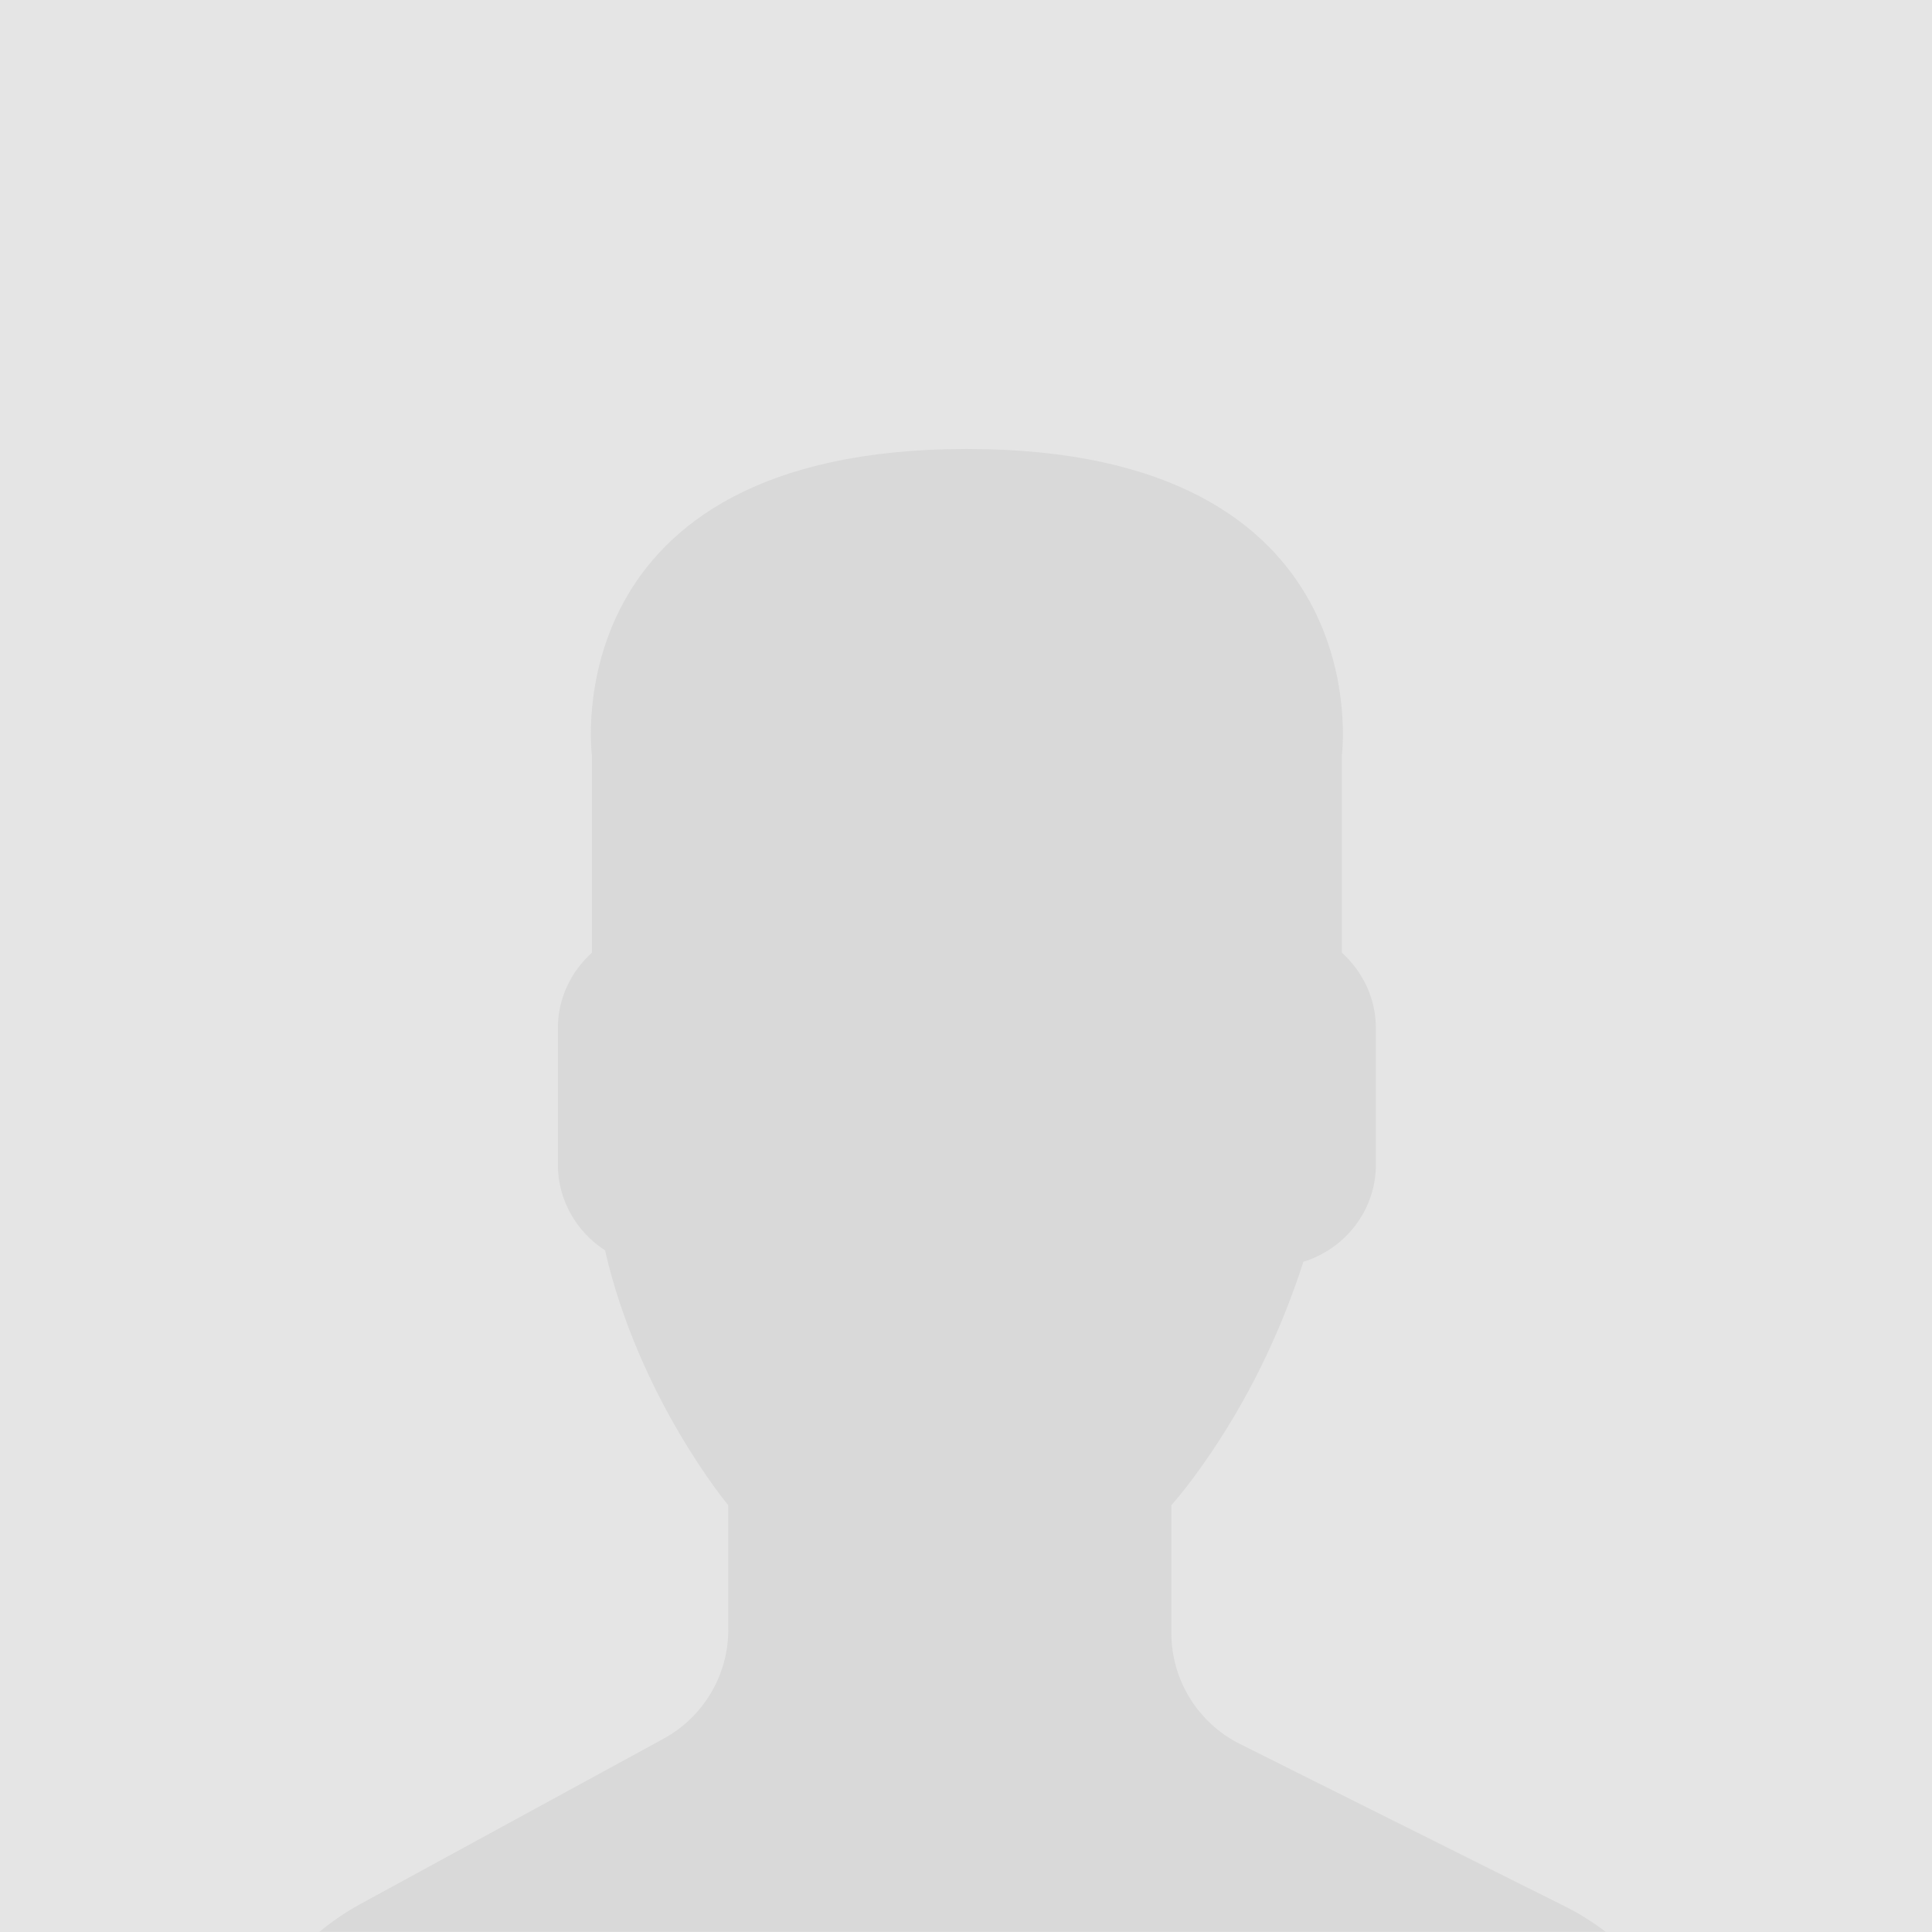
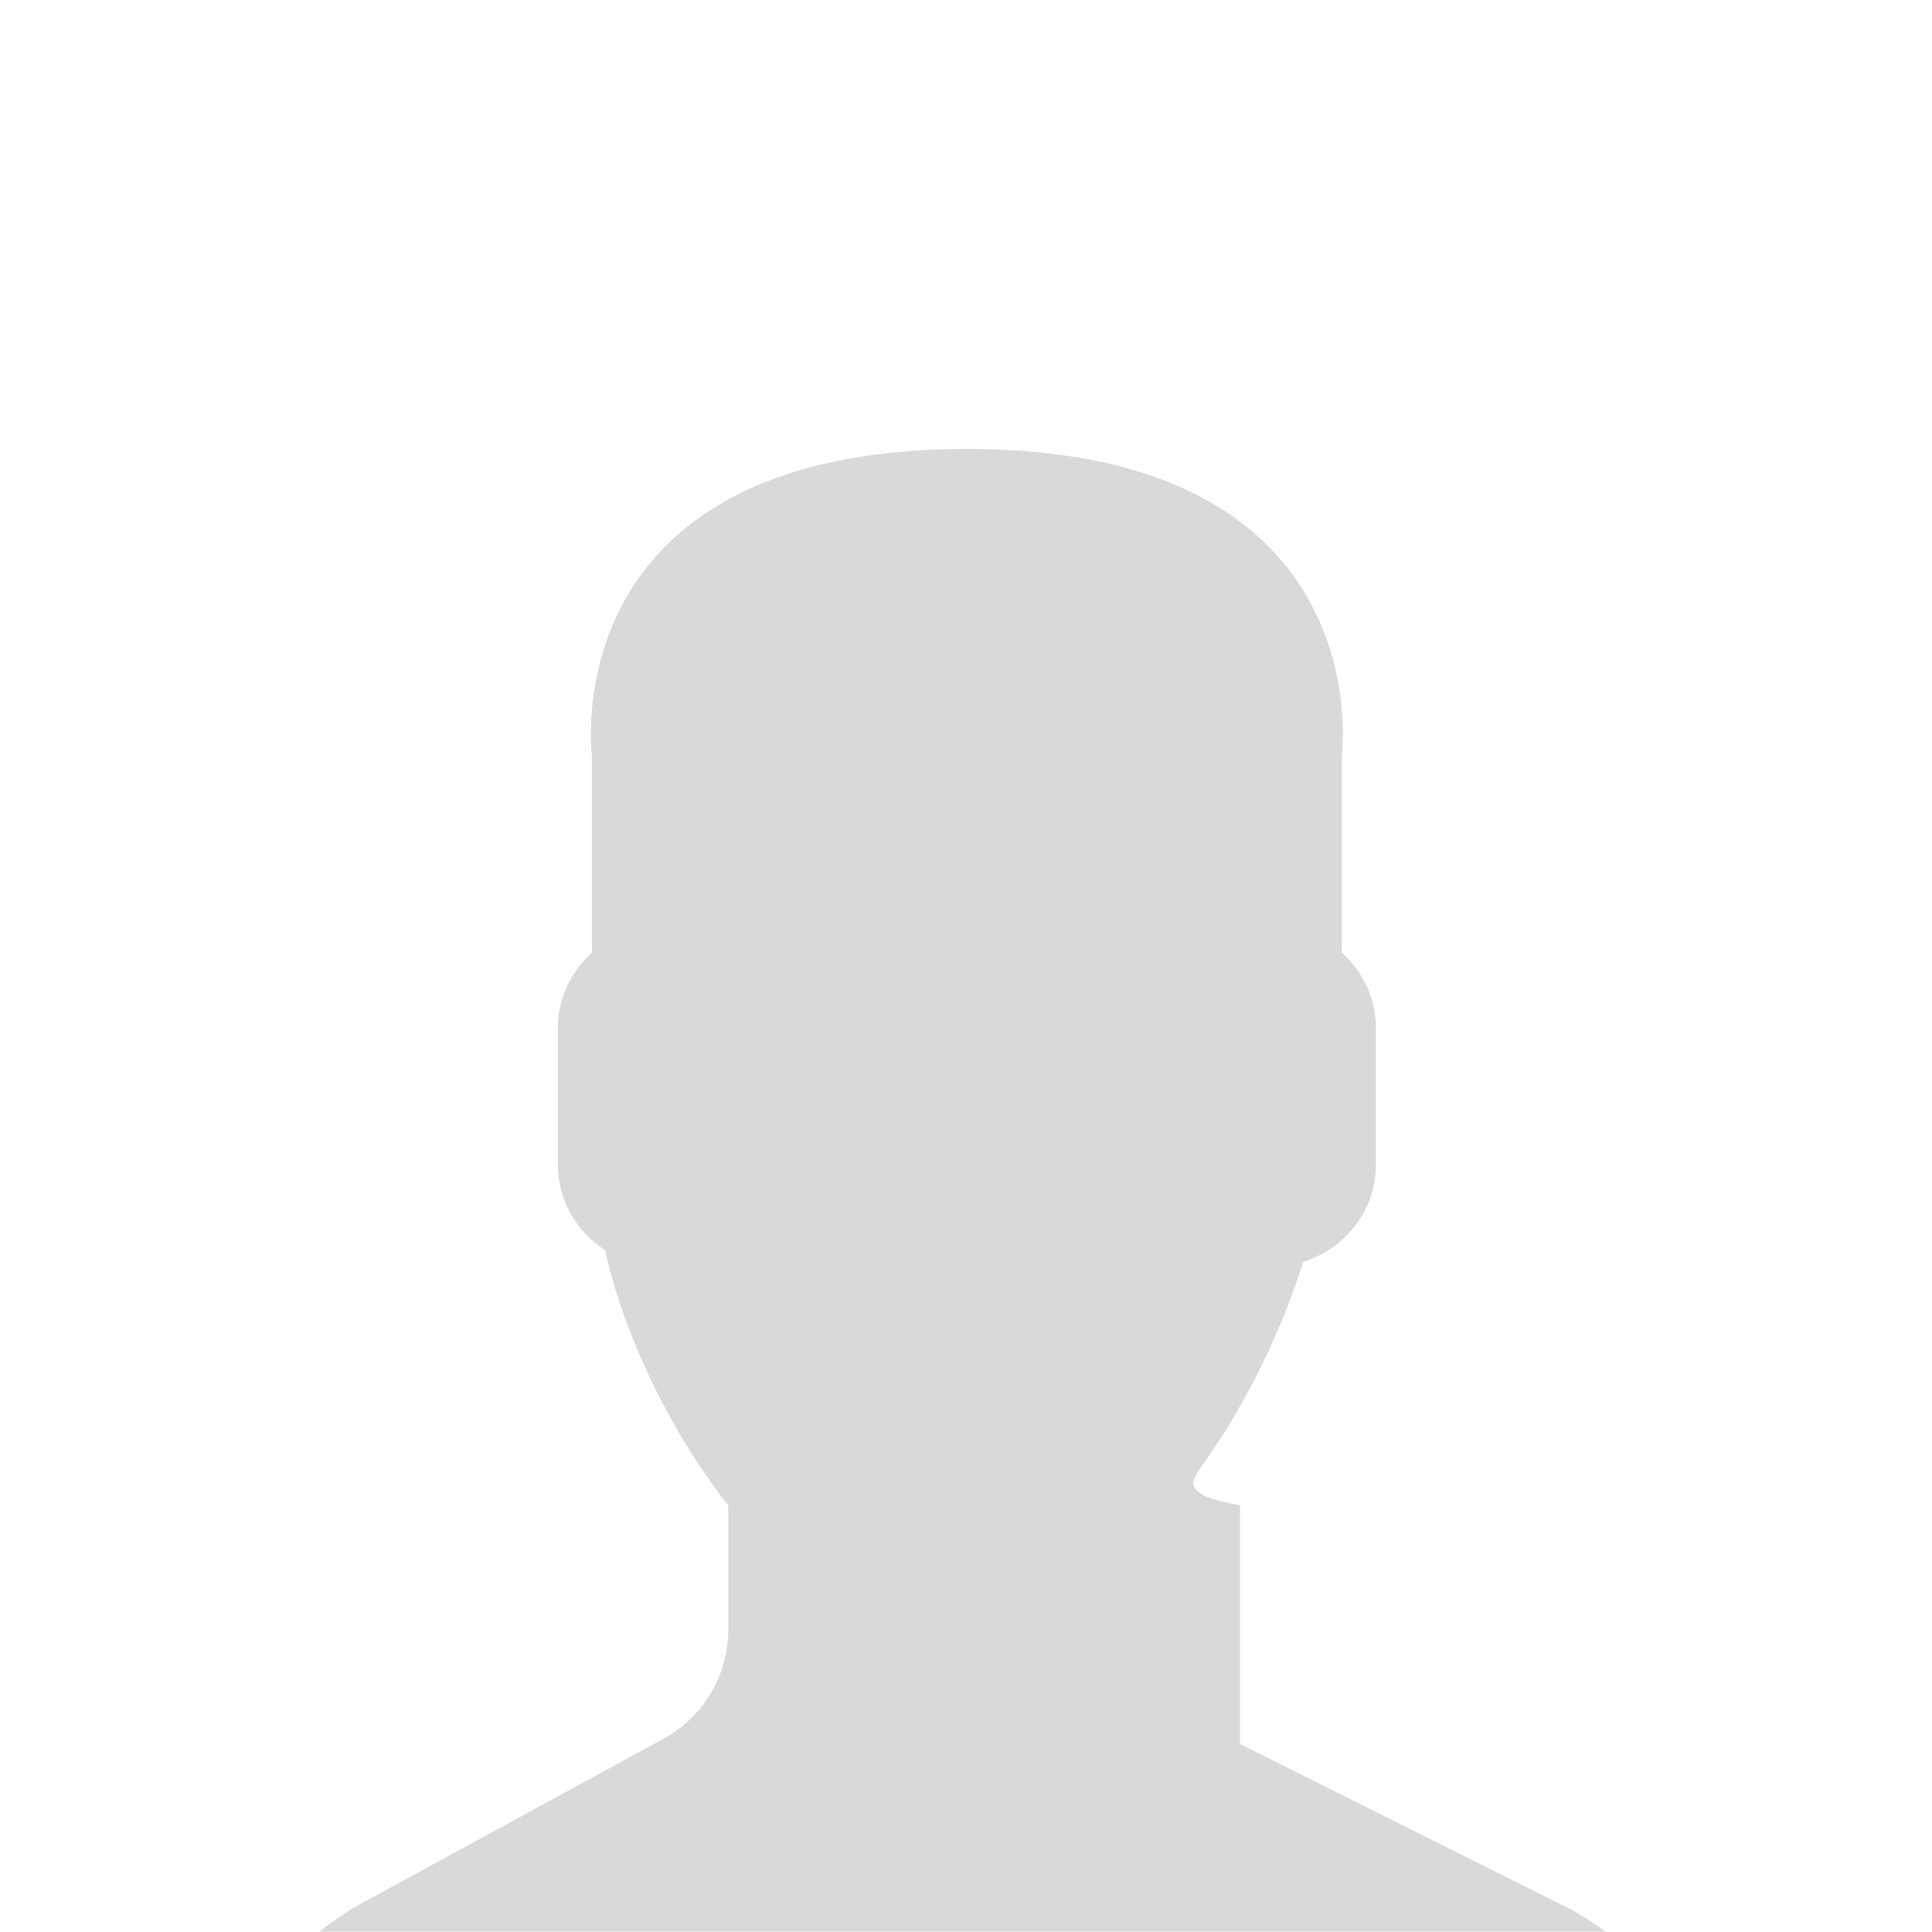
<svg xmlns="http://www.w3.org/2000/svg" width="908" height="908" viewBox="0 0 908 908" fill="none">
-   <rect width="908" height="908" fill="#E5E5E5" />
  <mask id="mask0" style="mask-type:alpha" maskUnits="userSpaceOnUse" x="0" y="0" width="908" height="908">
    <rect width="908" height="908" fill="#DCCBCB" />
  </mask>
  <g mask="url(#mask0)">
-     <path d="M311.846 817.168L168.936 895.091C160.549 899.662 153.013 905.281 146 911.406C229.321 981.633 336.878 1024 454.395 1024C571.043 1024 677.914 982.265 761 912.996C753.337 906.528 745.023 900.71 735.805 896.121L582.773 819.643C563.001 809.761 550.512 789.562 550.512 767.466V707.447C554.813 702.551 559.729 696.263 564.989 688.838C585.846 659.389 601.624 626.994 612.559 593.01C632.187 586.958 646.647 568.836 646.647 547.3V483.235C646.647 469.142 640.375 456.549 630.633 447.733V355.121C630.633 355.121 649.665 211 454.413 211C259.161 211 278.192 355.121 278.192 355.121V447.733C268.432 456.549 262.179 469.142 262.179 483.235V547.3C262.179 564.175 271.053 579.026 284.337 587.608C300.351 657.293 342.282 707.447 342.282 707.447V765.984C342.264 787.303 330.589 806.942 311.846 817.168Z" fill="#D9D9D9" />
+     <path d="M311.846 817.168L168.936 895.091C160.549 899.662 153.013 905.281 146 911.406C229.321 981.633 336.878 1024 454.395 1024C571.043 1024 677.914 982.265 761 912.996C753.337 906.528 745.023 900.71 735.805 896.121L582.773 819.643V707.447C554.813 702.551 559.729 696.263 564.989 688.838C585.846 659.389 601.624 626.994 612.559 593.01C632.187 586.958 646.647 568.836 646.647 547.3V483.235C646.647 469.142 640.375 456.549 630.633 447.733V355.121C630.633 355.121 649.665 211 454.413 211C259.161 211 278.192 355.121 278.192 355.121V447.733C268.432 456.549 262.179 469.142 262.179 483.235V547.3C262.179 564.175 271.053 579.026 284.337 587.608C300.351 657.293 342.282 707.447 342.282 707.447V765.984C342.264 787.303 330.589 806.942 311.846 817.168Z" fill="#D9D9D9" />
  </g>
</svg>